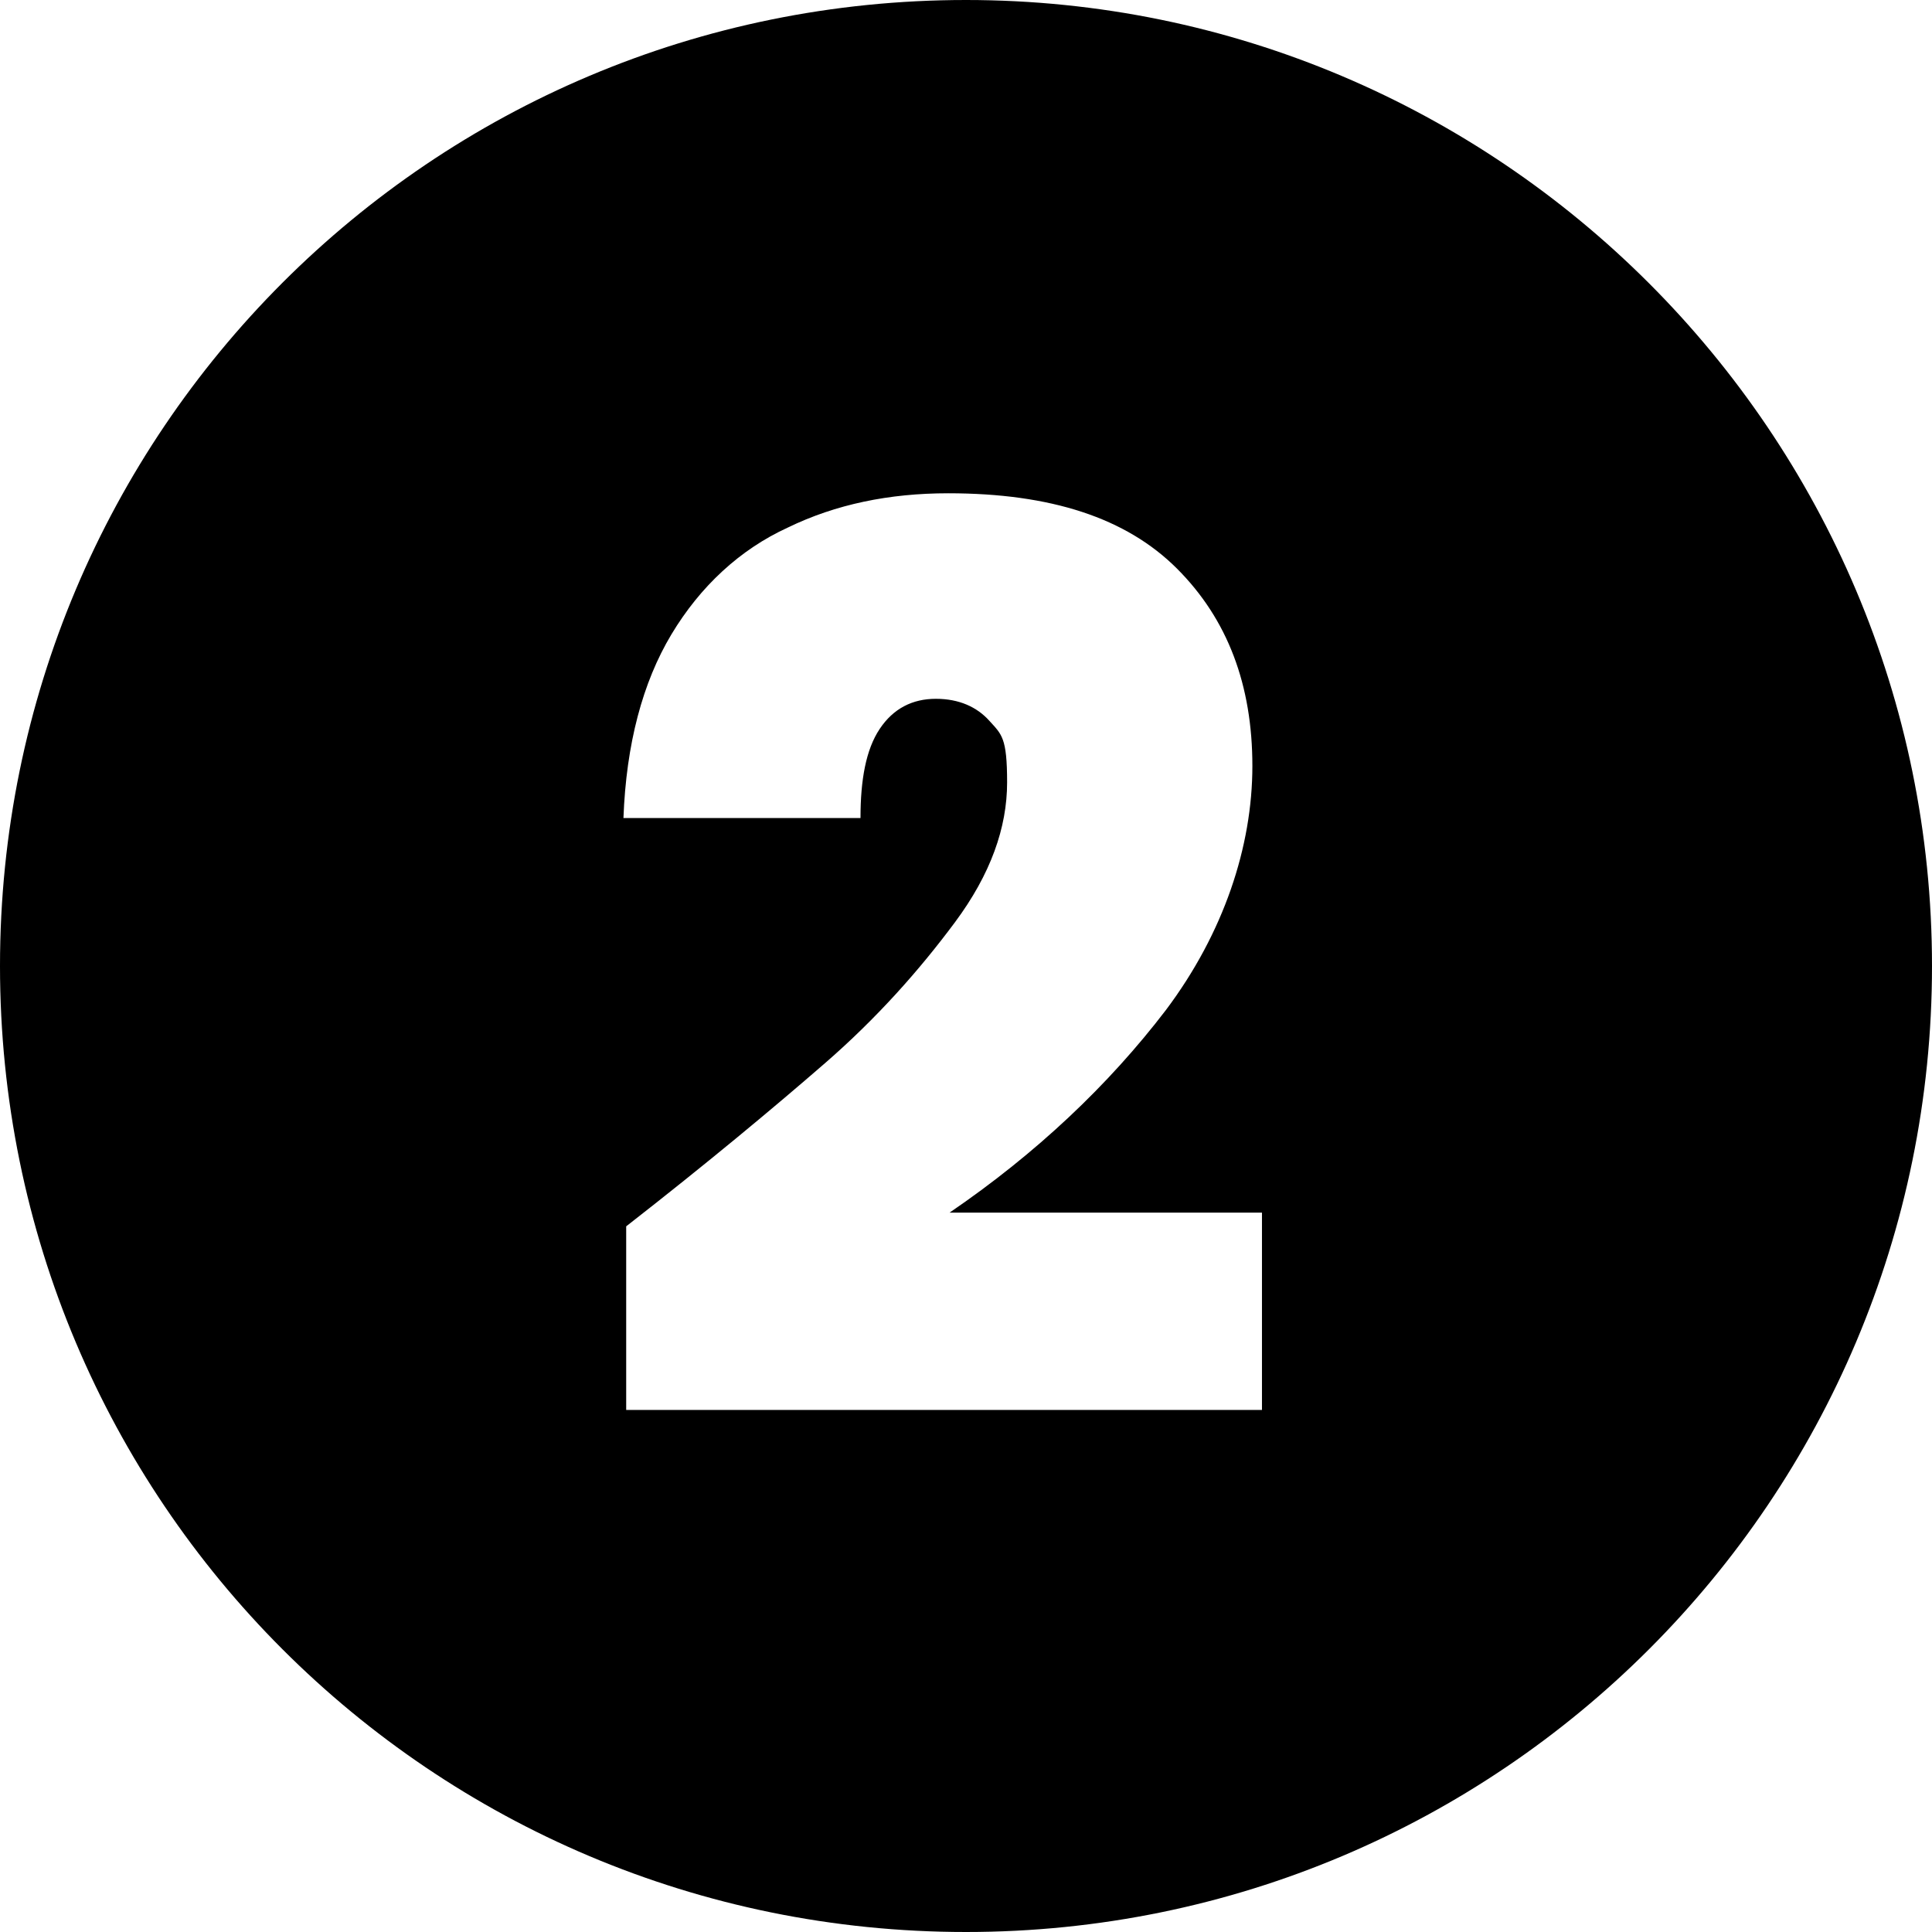
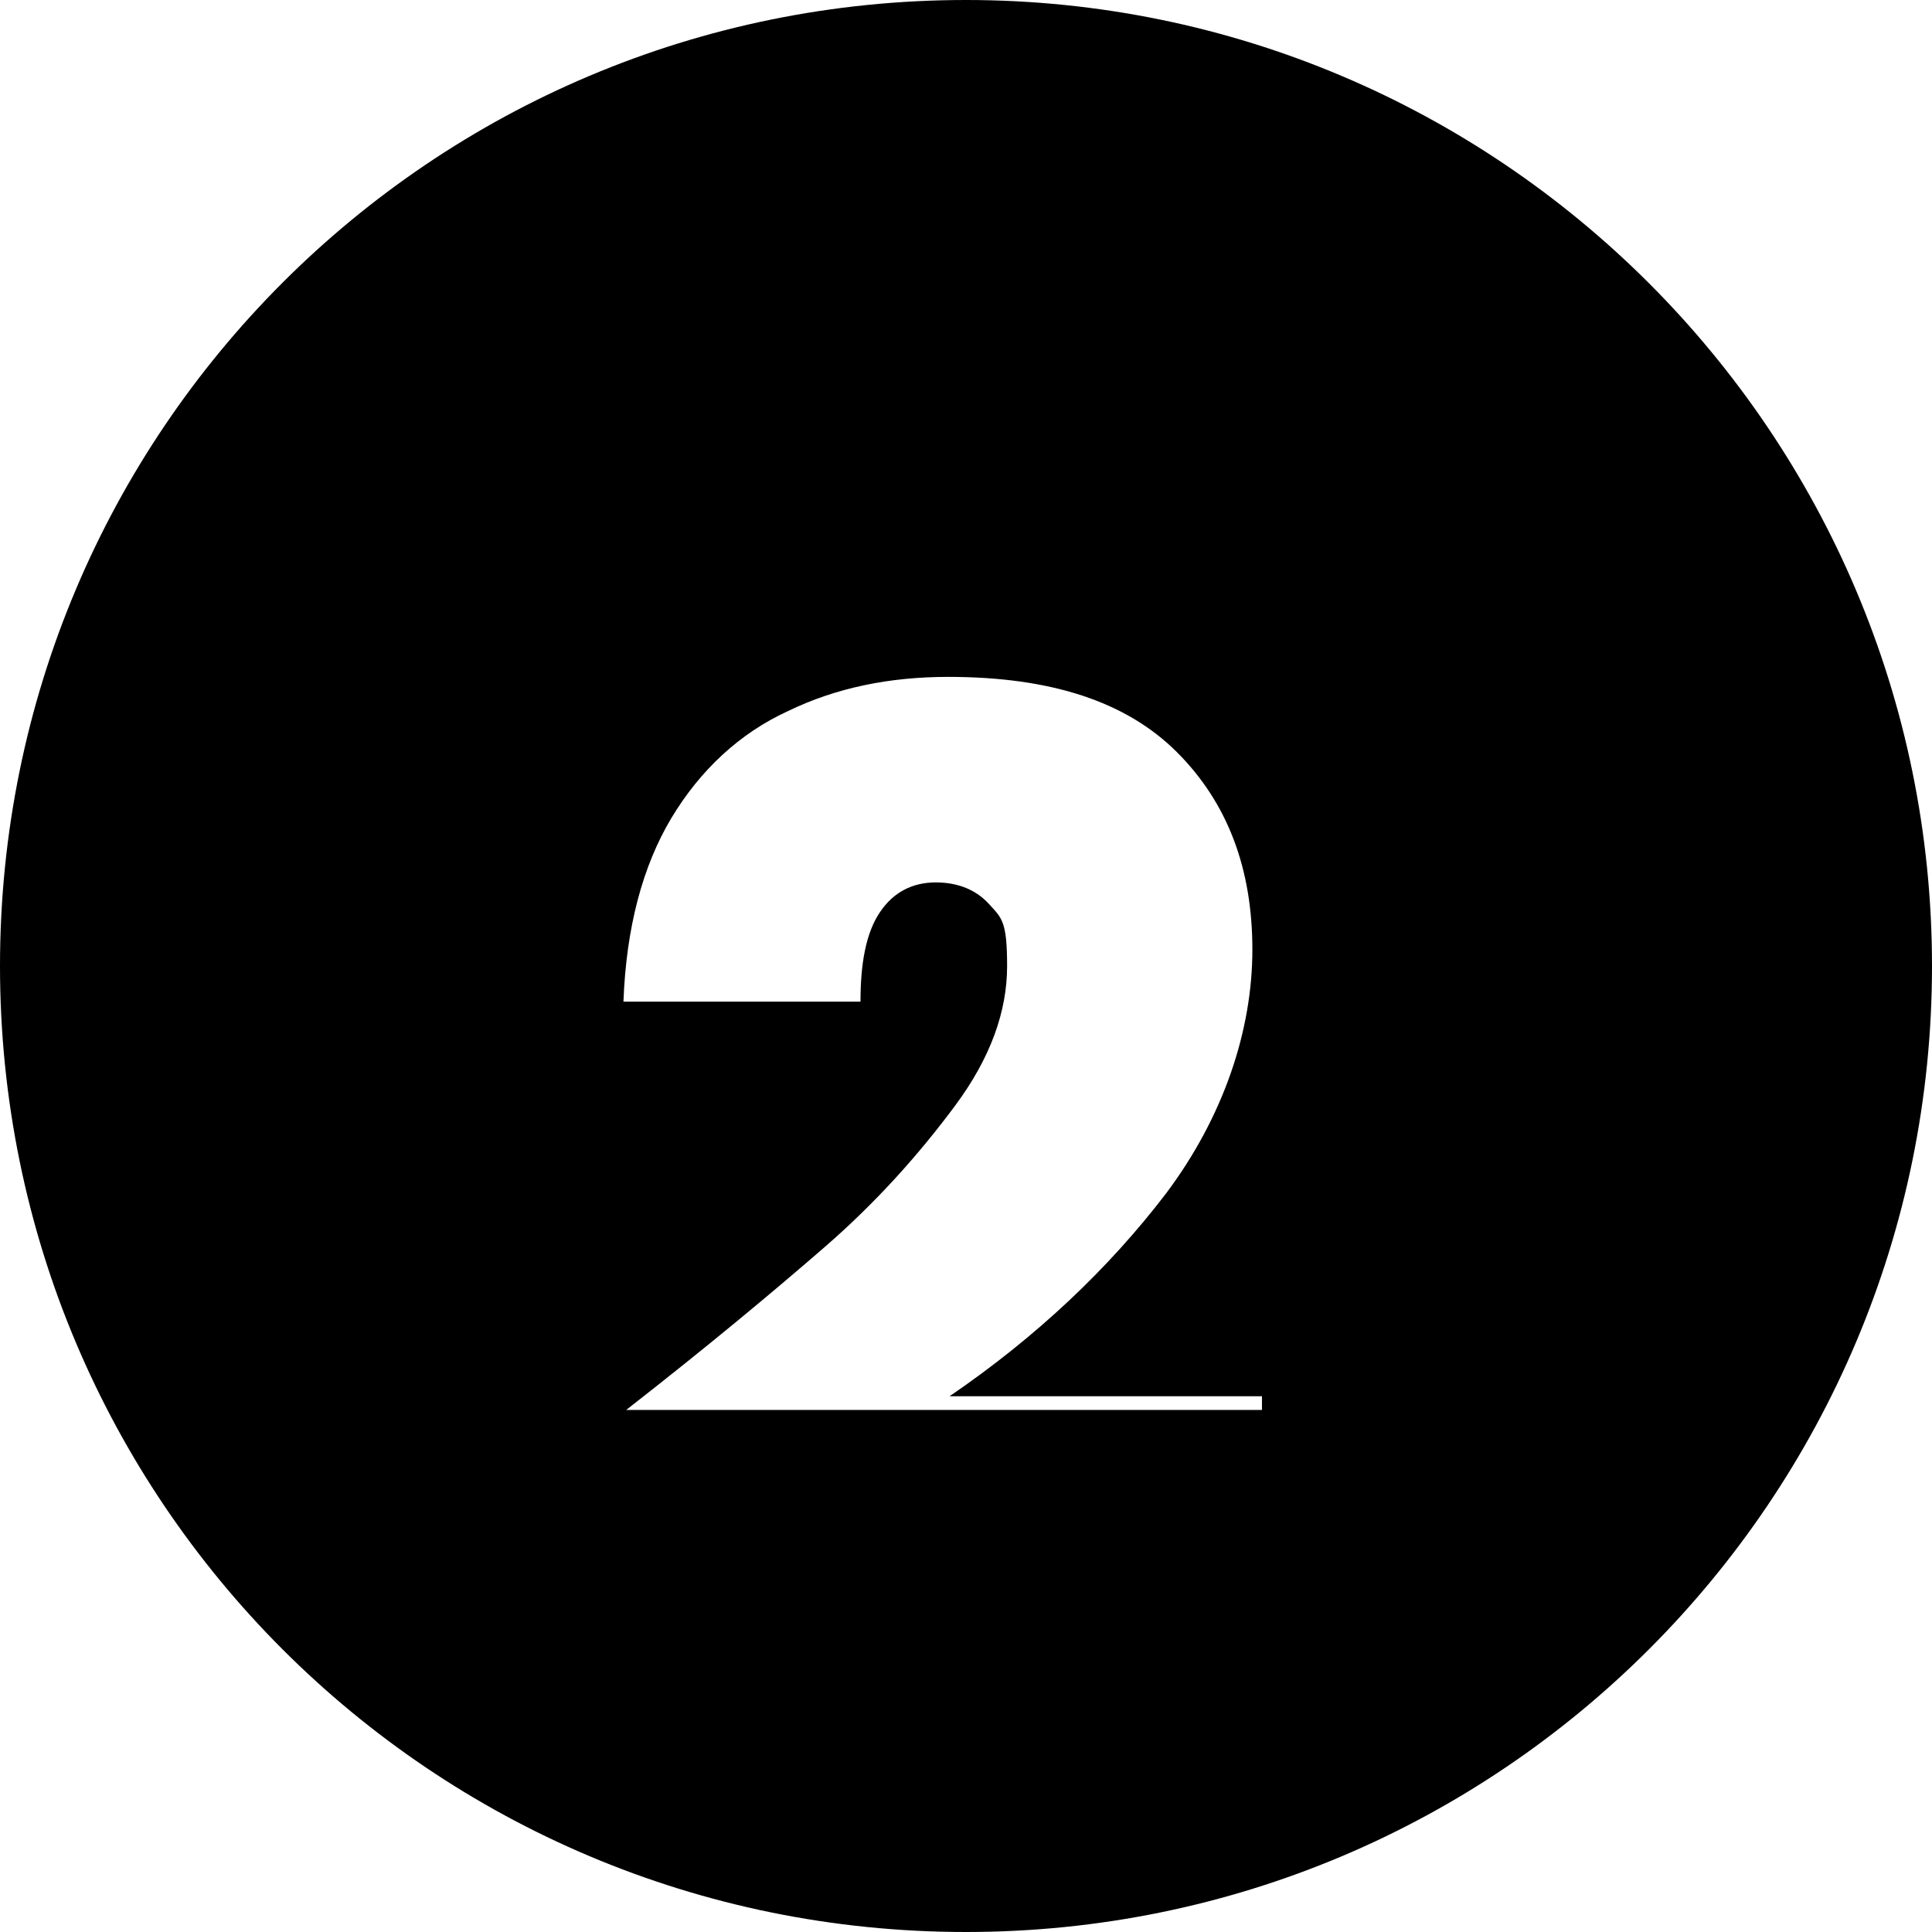
<svg xmlns="http://www.w3.org/2000/svg" id="Layer_2" version="1.1" viewBox="0 0 141 141">
  <g id="Layer_1-2">
-     <path d="M70.5,0C31.5,0,0,31.5,0,70.5s31.5,70.5,70.5,70.5,70.5-31.6,70.5-70.5S109.4,0,70.5,0ZM92.1,102.9h-46.4v-13.4c5.9-4.6,10.7-8.6,14.5-11.9s6.9-6.8,9.5-10.3,3.8-6.9,3.8-10.2-.4-3.5-1.3-4.5-2.2-1.6-3.9-1.6-3.1.7-4.1,2.2-1.4,3.7-1.4,6.5h-17.3c.2-5.4,1.4-9.9,3.5-13.4s5-6.2,8.5-7.8c3.5-1.7,7.4-2.5,11.7-2.5,7.5,0,13,1.8,16.7,5.5s5.5,8.5,5.5,14.4-2.1,12.2-6.3,17.8c-4.2,5.5-9.5,10.5-15.8,14.8h22.8v14.5h0Z" />
+     <path d="M70.5,0C31.5,0,0,31.5,0,70.5s31.5,70.5,70.5,70.5,70.5-31.6,70.5-70.5S109.4,0,70.5,0ZM92.1,102.9h-46.4c5.9-4.6,10.7-8.6,14.5-11.9s6.9-6.8,9.5-10.3,3.8-6.9,3.8-10.2-.4-3.5-1.3-4.5-2.2-1.6-3.9-1.6-3.1.7-4.1,2.2-1.4,3.7-1.4,6.5h-17.3c.2-5.4,1.4-9.9,3.5-13.4s5-6.2,8.5-7.8c3.5-1.7,7.4-2.5,11.7-2.5,7.5,0,13,1.8,16.7,5.5s5.5,8.5,5.5,14.4-2.1,12.2-6.3,17.8c-4.2,5.5-9.5,10.5-15.8,14.8h22.8v14.5h0Z" />
  </g>
</svg>